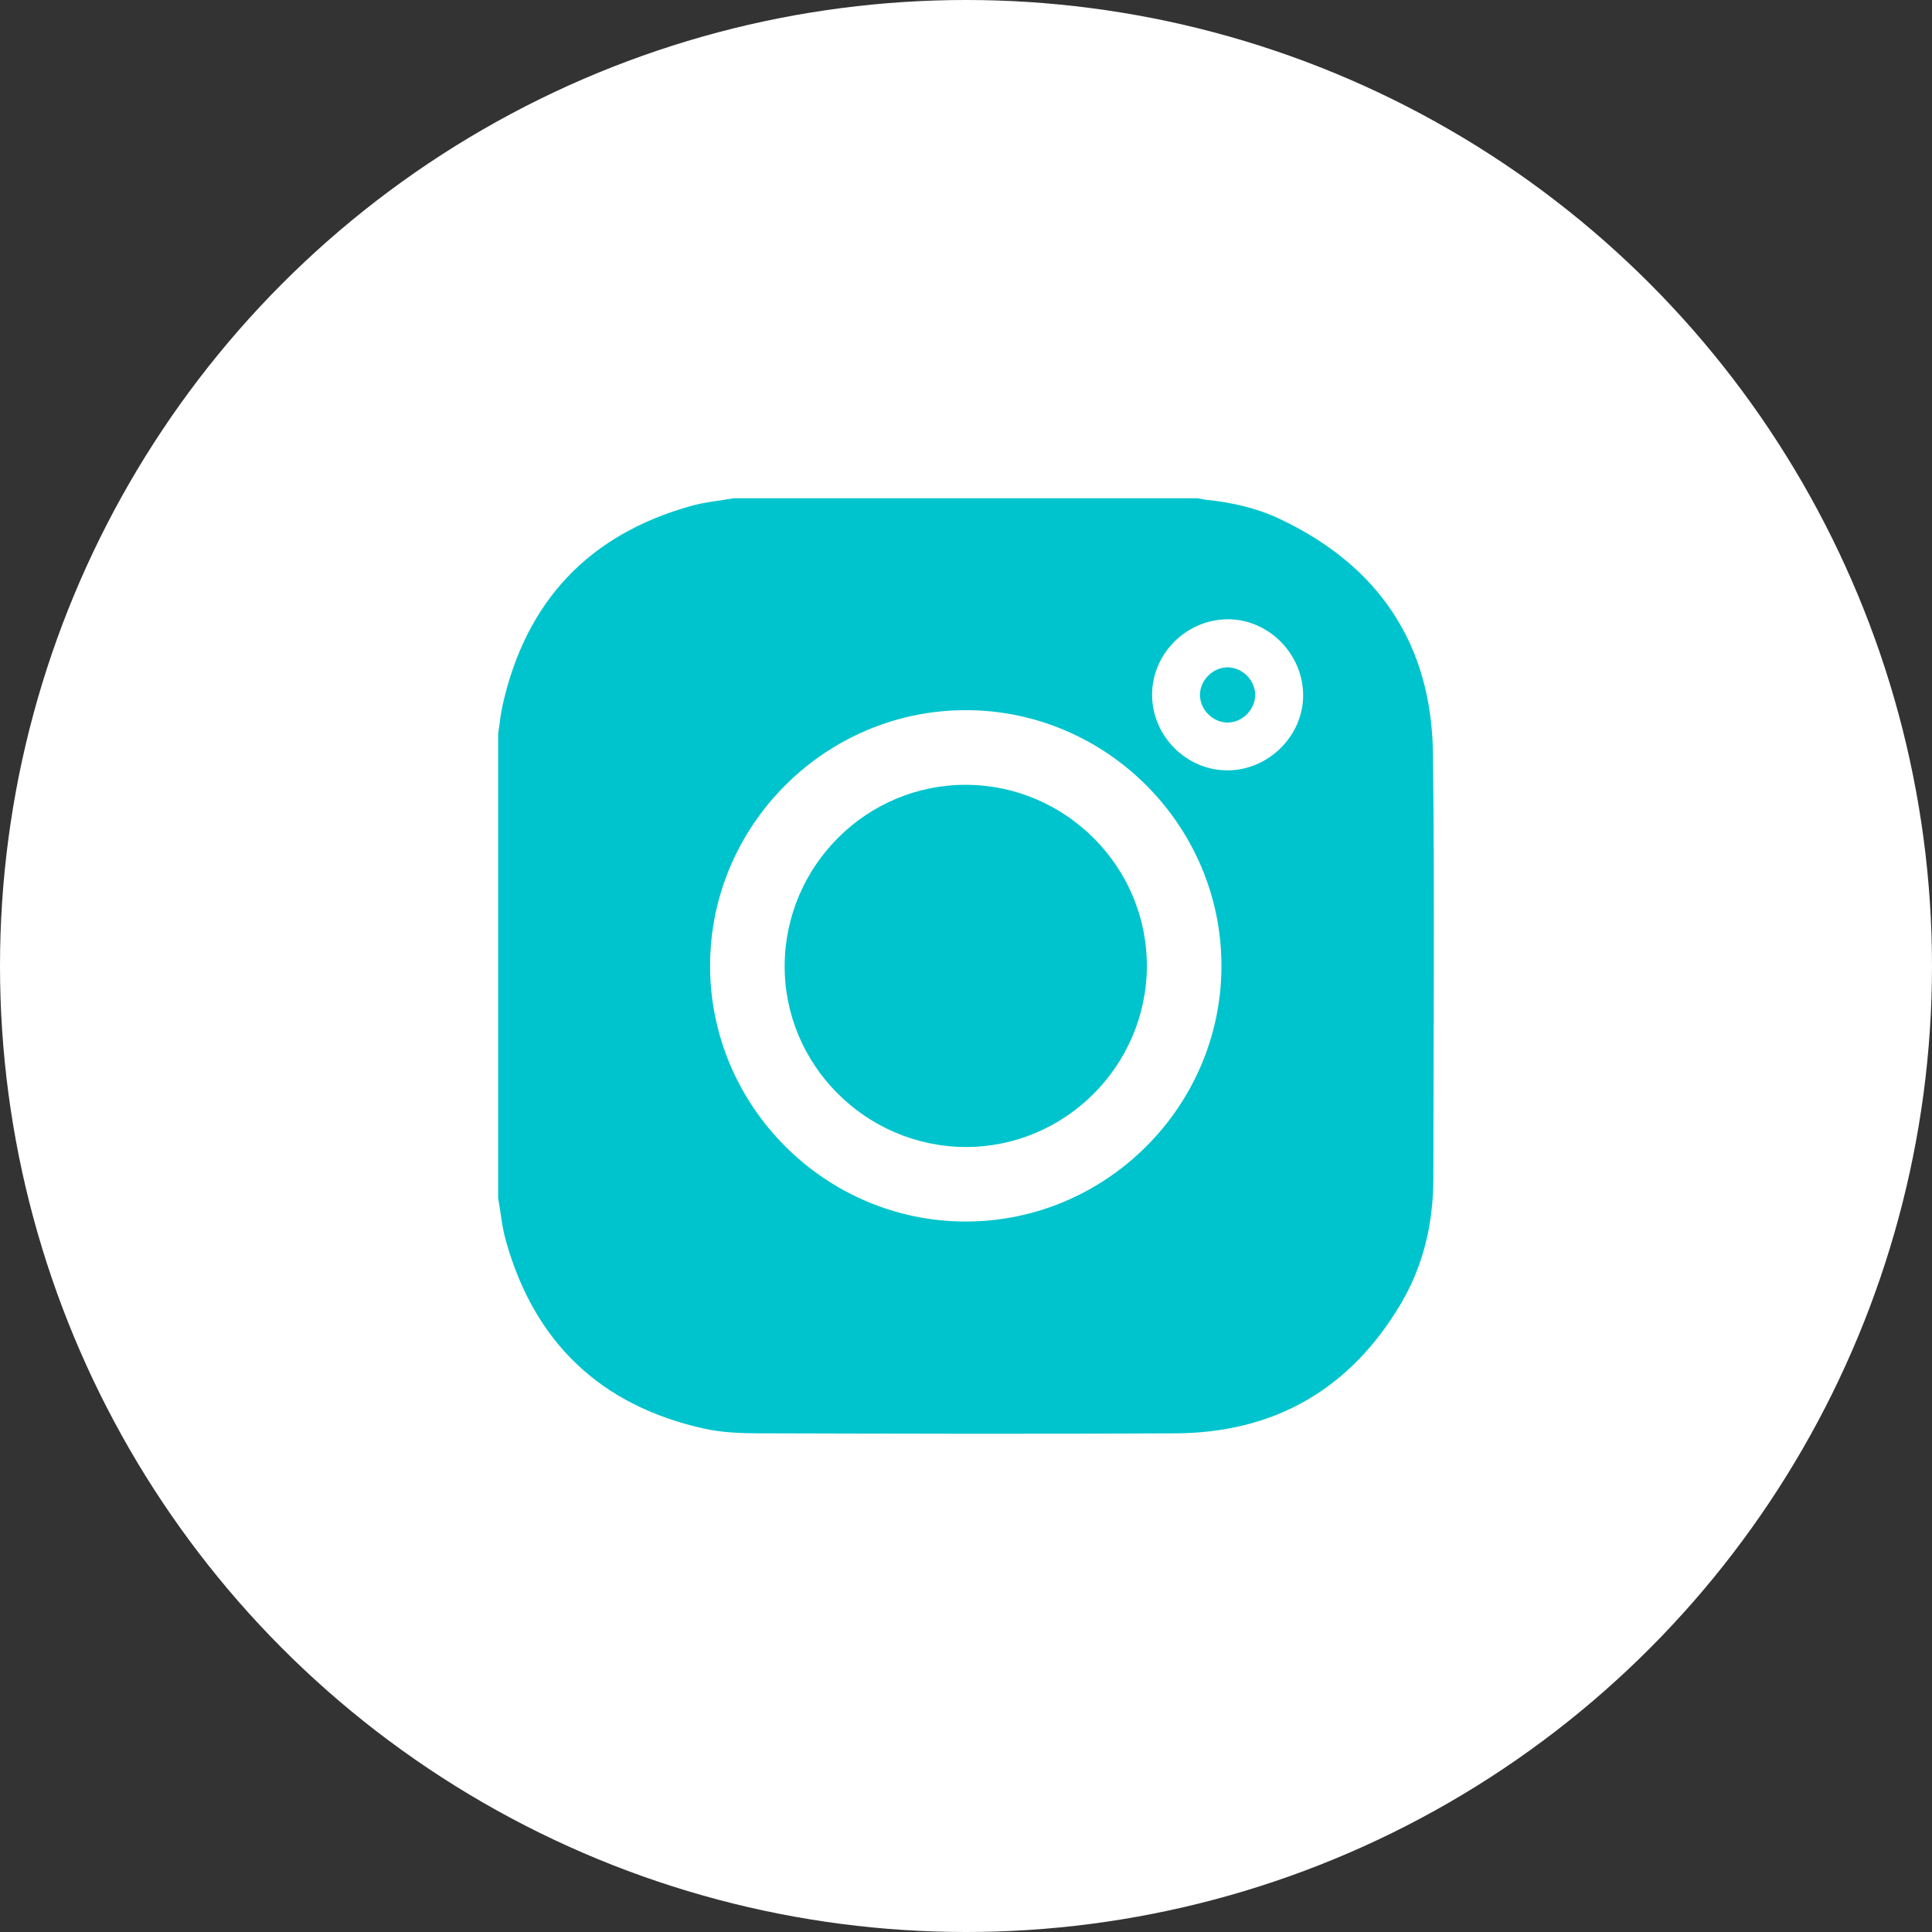
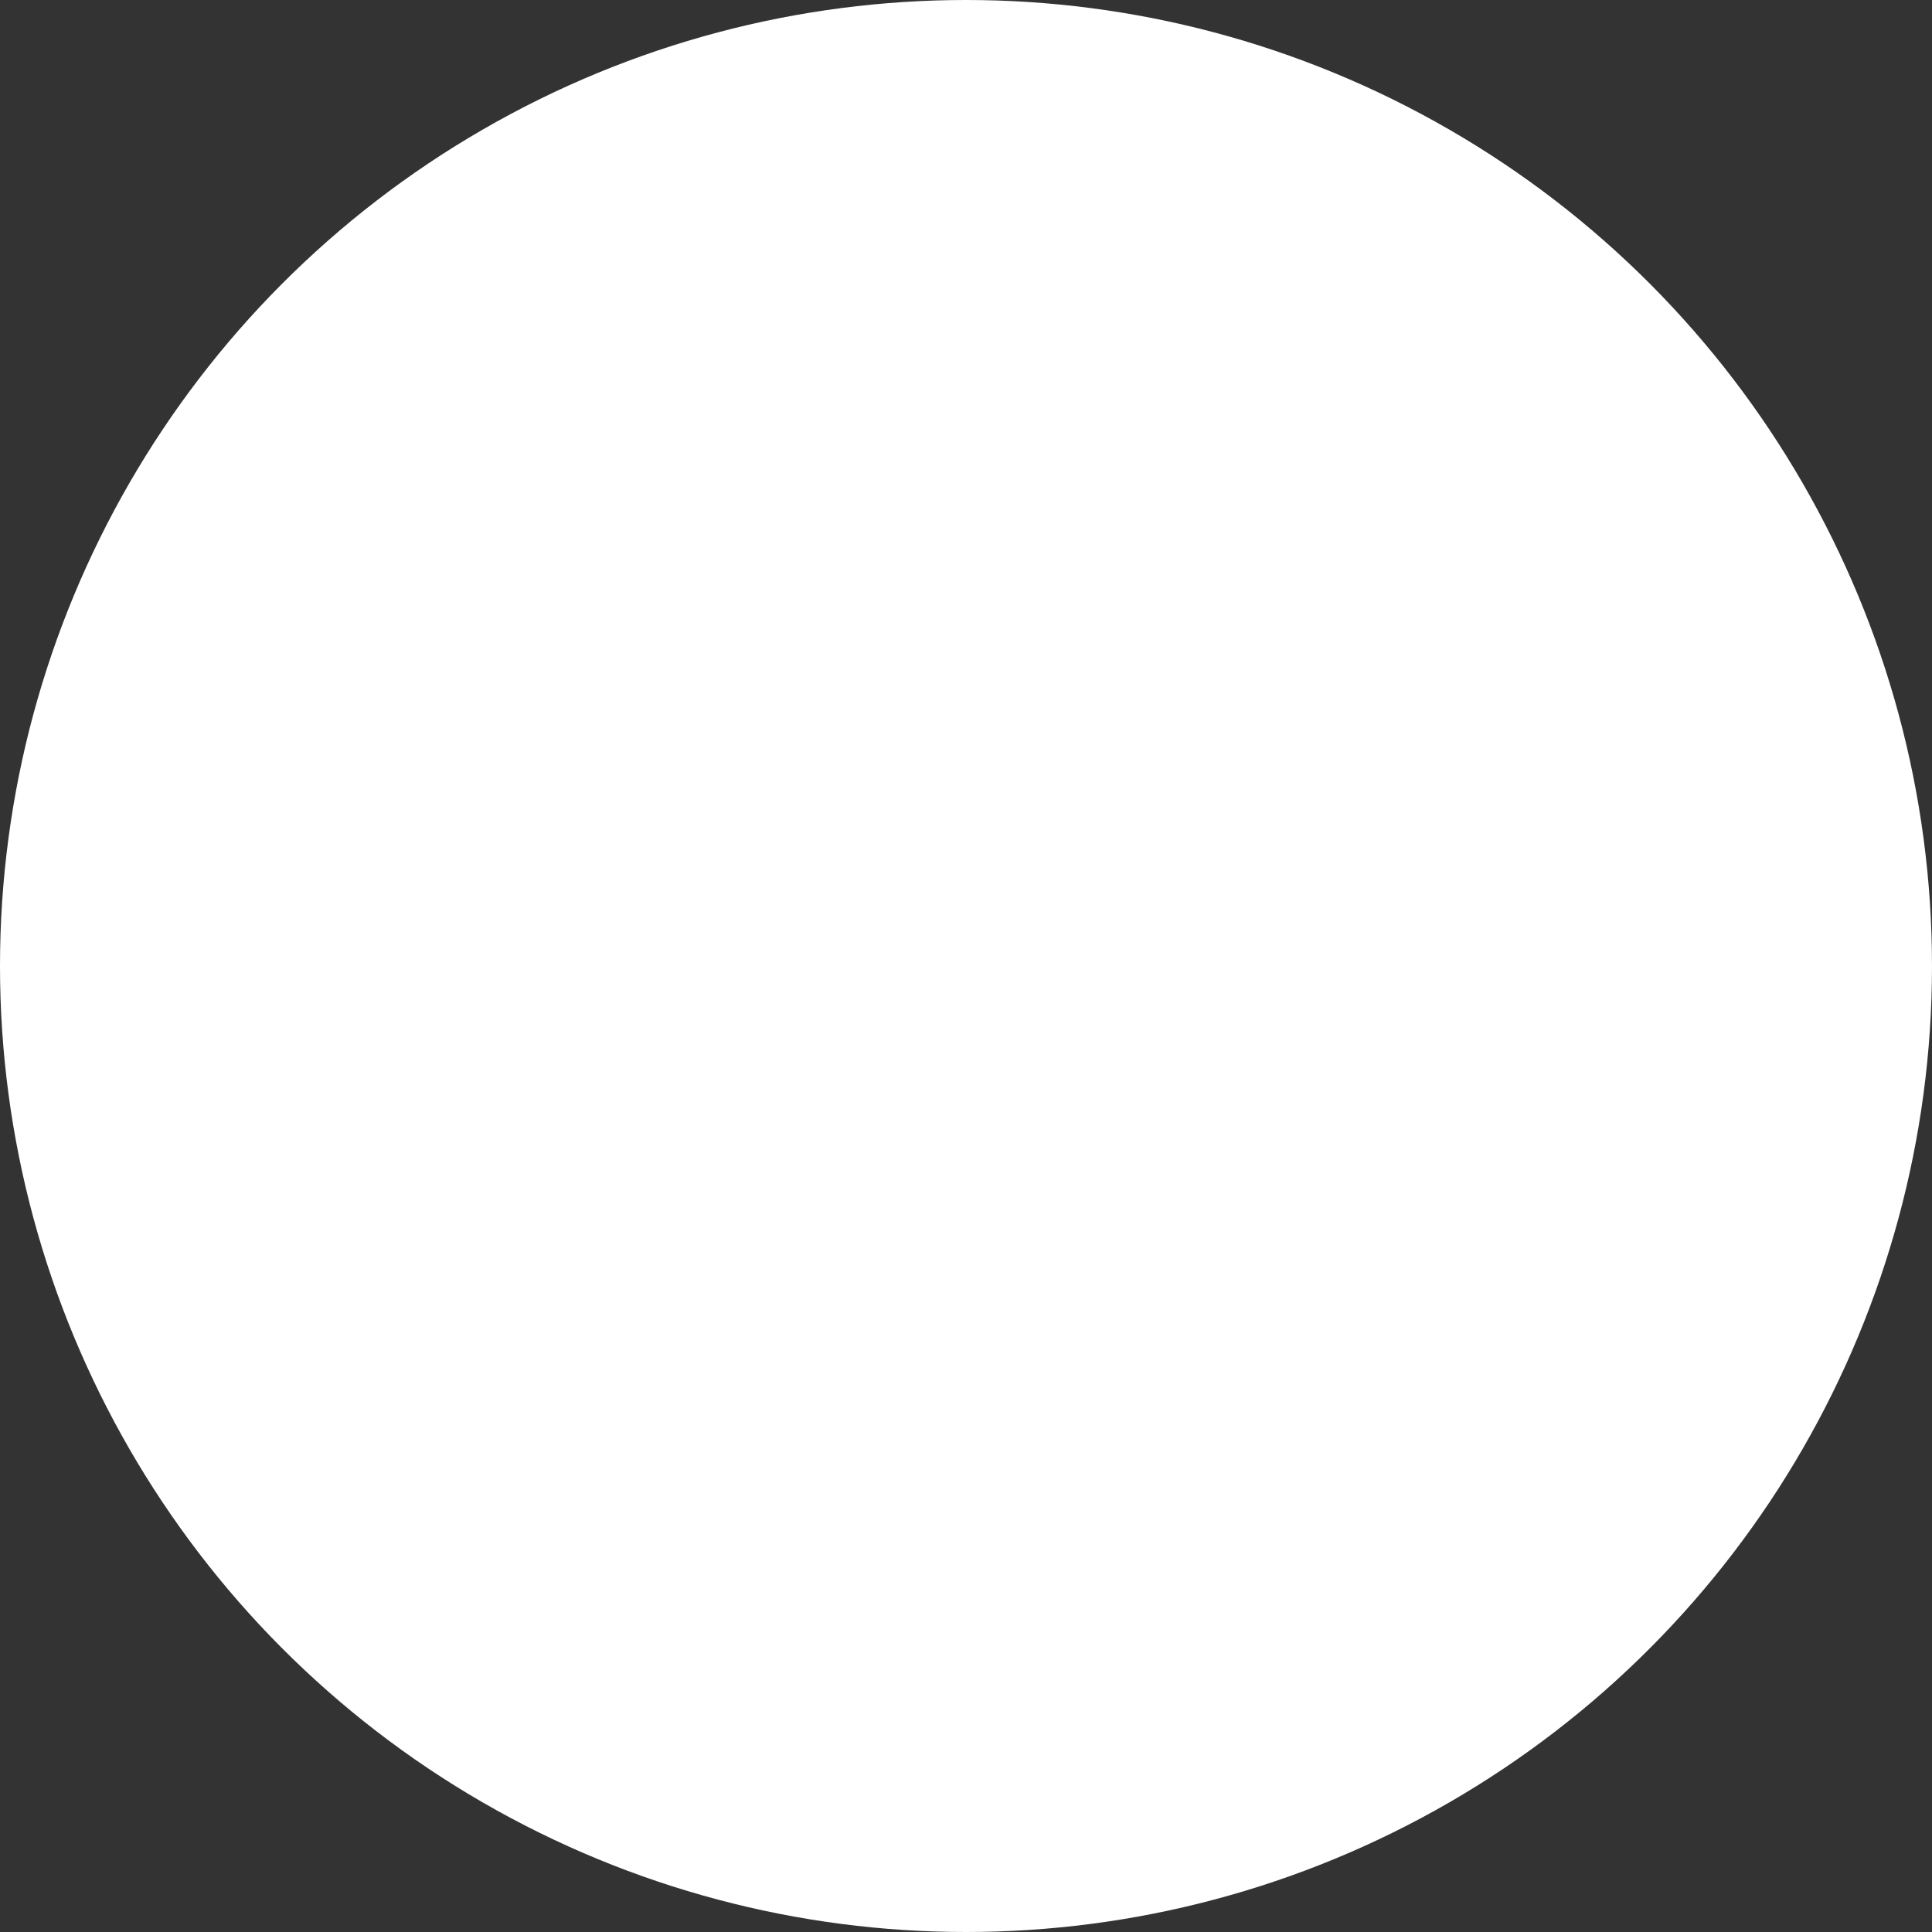
<svg xmlns="http://www.w3.org/2000/svg" id="Layer_1" data-name="Layer 1" viewBox="0 0 50 50">
  <rect x="0" y="0" width="50" height="50" fill="#333333" stroke="none" />
  <defs>
    <style> .cls-1 { fill: #00c4cd; } .cls-1, .cls-2 { stroke-width: 0px; } .cls-2 { fill: #fff; } </style>
  </defs>
  <circle class="cls-2" cx="25" cy="25" r="25" />
  <g>
-     <path class="cls-1" d="m12.892,31c0-4.002,0-8.005,0-12.007.039-.255.063-.513.12-.764.606-2.673,2.226-4.393,4.867-5.134.361-.101.74-.135,1.111-.2,4.002,0,8.005,0,12.007,0,.077.013.153.032.231.04.655.068,1.295.213,1.888.493,2.564,1.21,3.934,3.241,3.969,6.078.044,3.663.012,7.327.01,10.99-.001,1.147-.25,2.241-.834,3.232-1.308,2.218-3.268,3.353-5.842,3.367-3.616.019-7.232.009-10.848-.001-.454-.001-.92-.026-1.361-.124-2.669-.597-4.379-2.225-5.118-4.859-.101-.36-.135-.739-.2-1.109Zm18.719-6.005c-.001-3.637-2.983-6.617-6.618-6.616-3.637.001-6.617,2.983-6.616,6.618.001,3.637,2.983,6.617,6.618,6.616,3.637-.001,6.617-2.983,6.616-6.618Zm-1.795-7.005c.006,1.069.898,1.954,1.961,1.947,1.065-.007,1.961-.909,1.948-1.962-.013-1.069-.908-1.958-1.963-1.948-1.07.01-1.952.9-1.946,1.963Z" />
-     <path class="cls-1" d="m29.681,25.008c-.01,2.582-2.131,4.691-4.703,4.676-2.584-.015-4.691-2.139-4.671-4.708.02-2.579,2.124-4.671,4.692-4.665,2.58.005,4.692,2.124,4.681,4.697Z" />
-     <path class="cls-1" d="m31.77,18.7c-.377-0-.71-.329-.715-.708-.006-.388.343-.732.731-.721.381.011.703.344.698.721-.005.379-.337.708-.714.708Z" />
-   </g>
+     </g>
</svg>